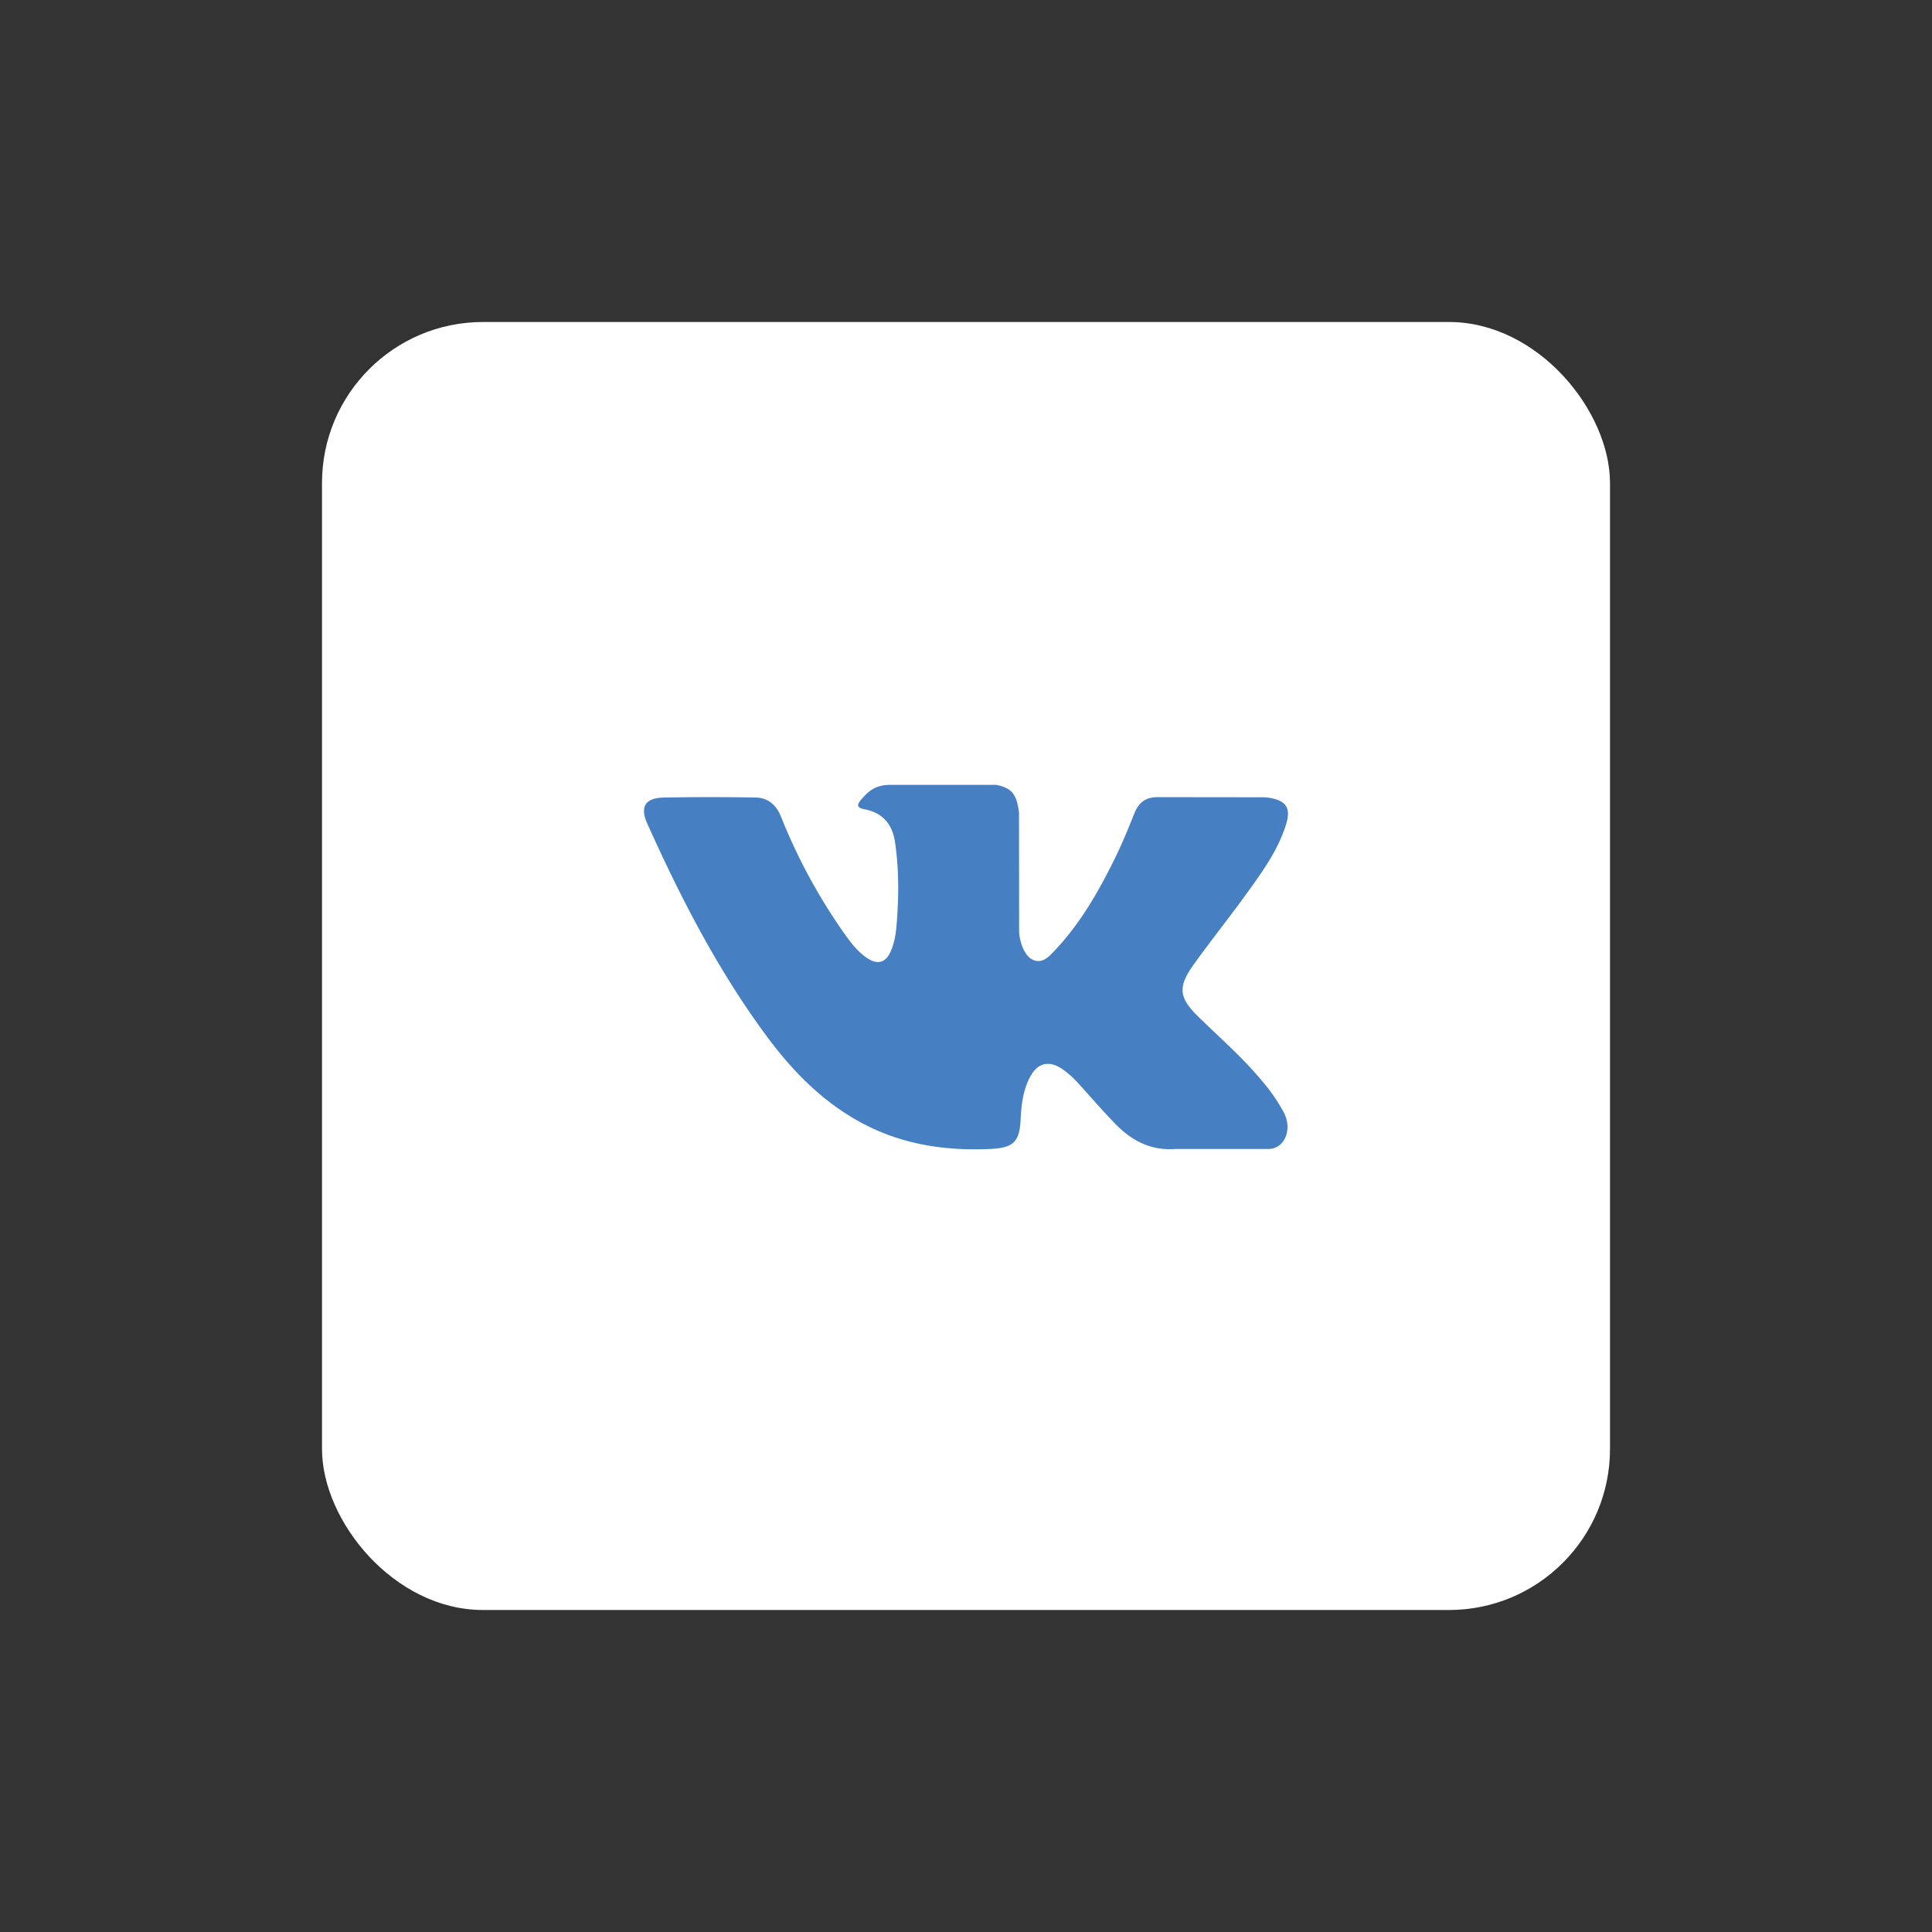
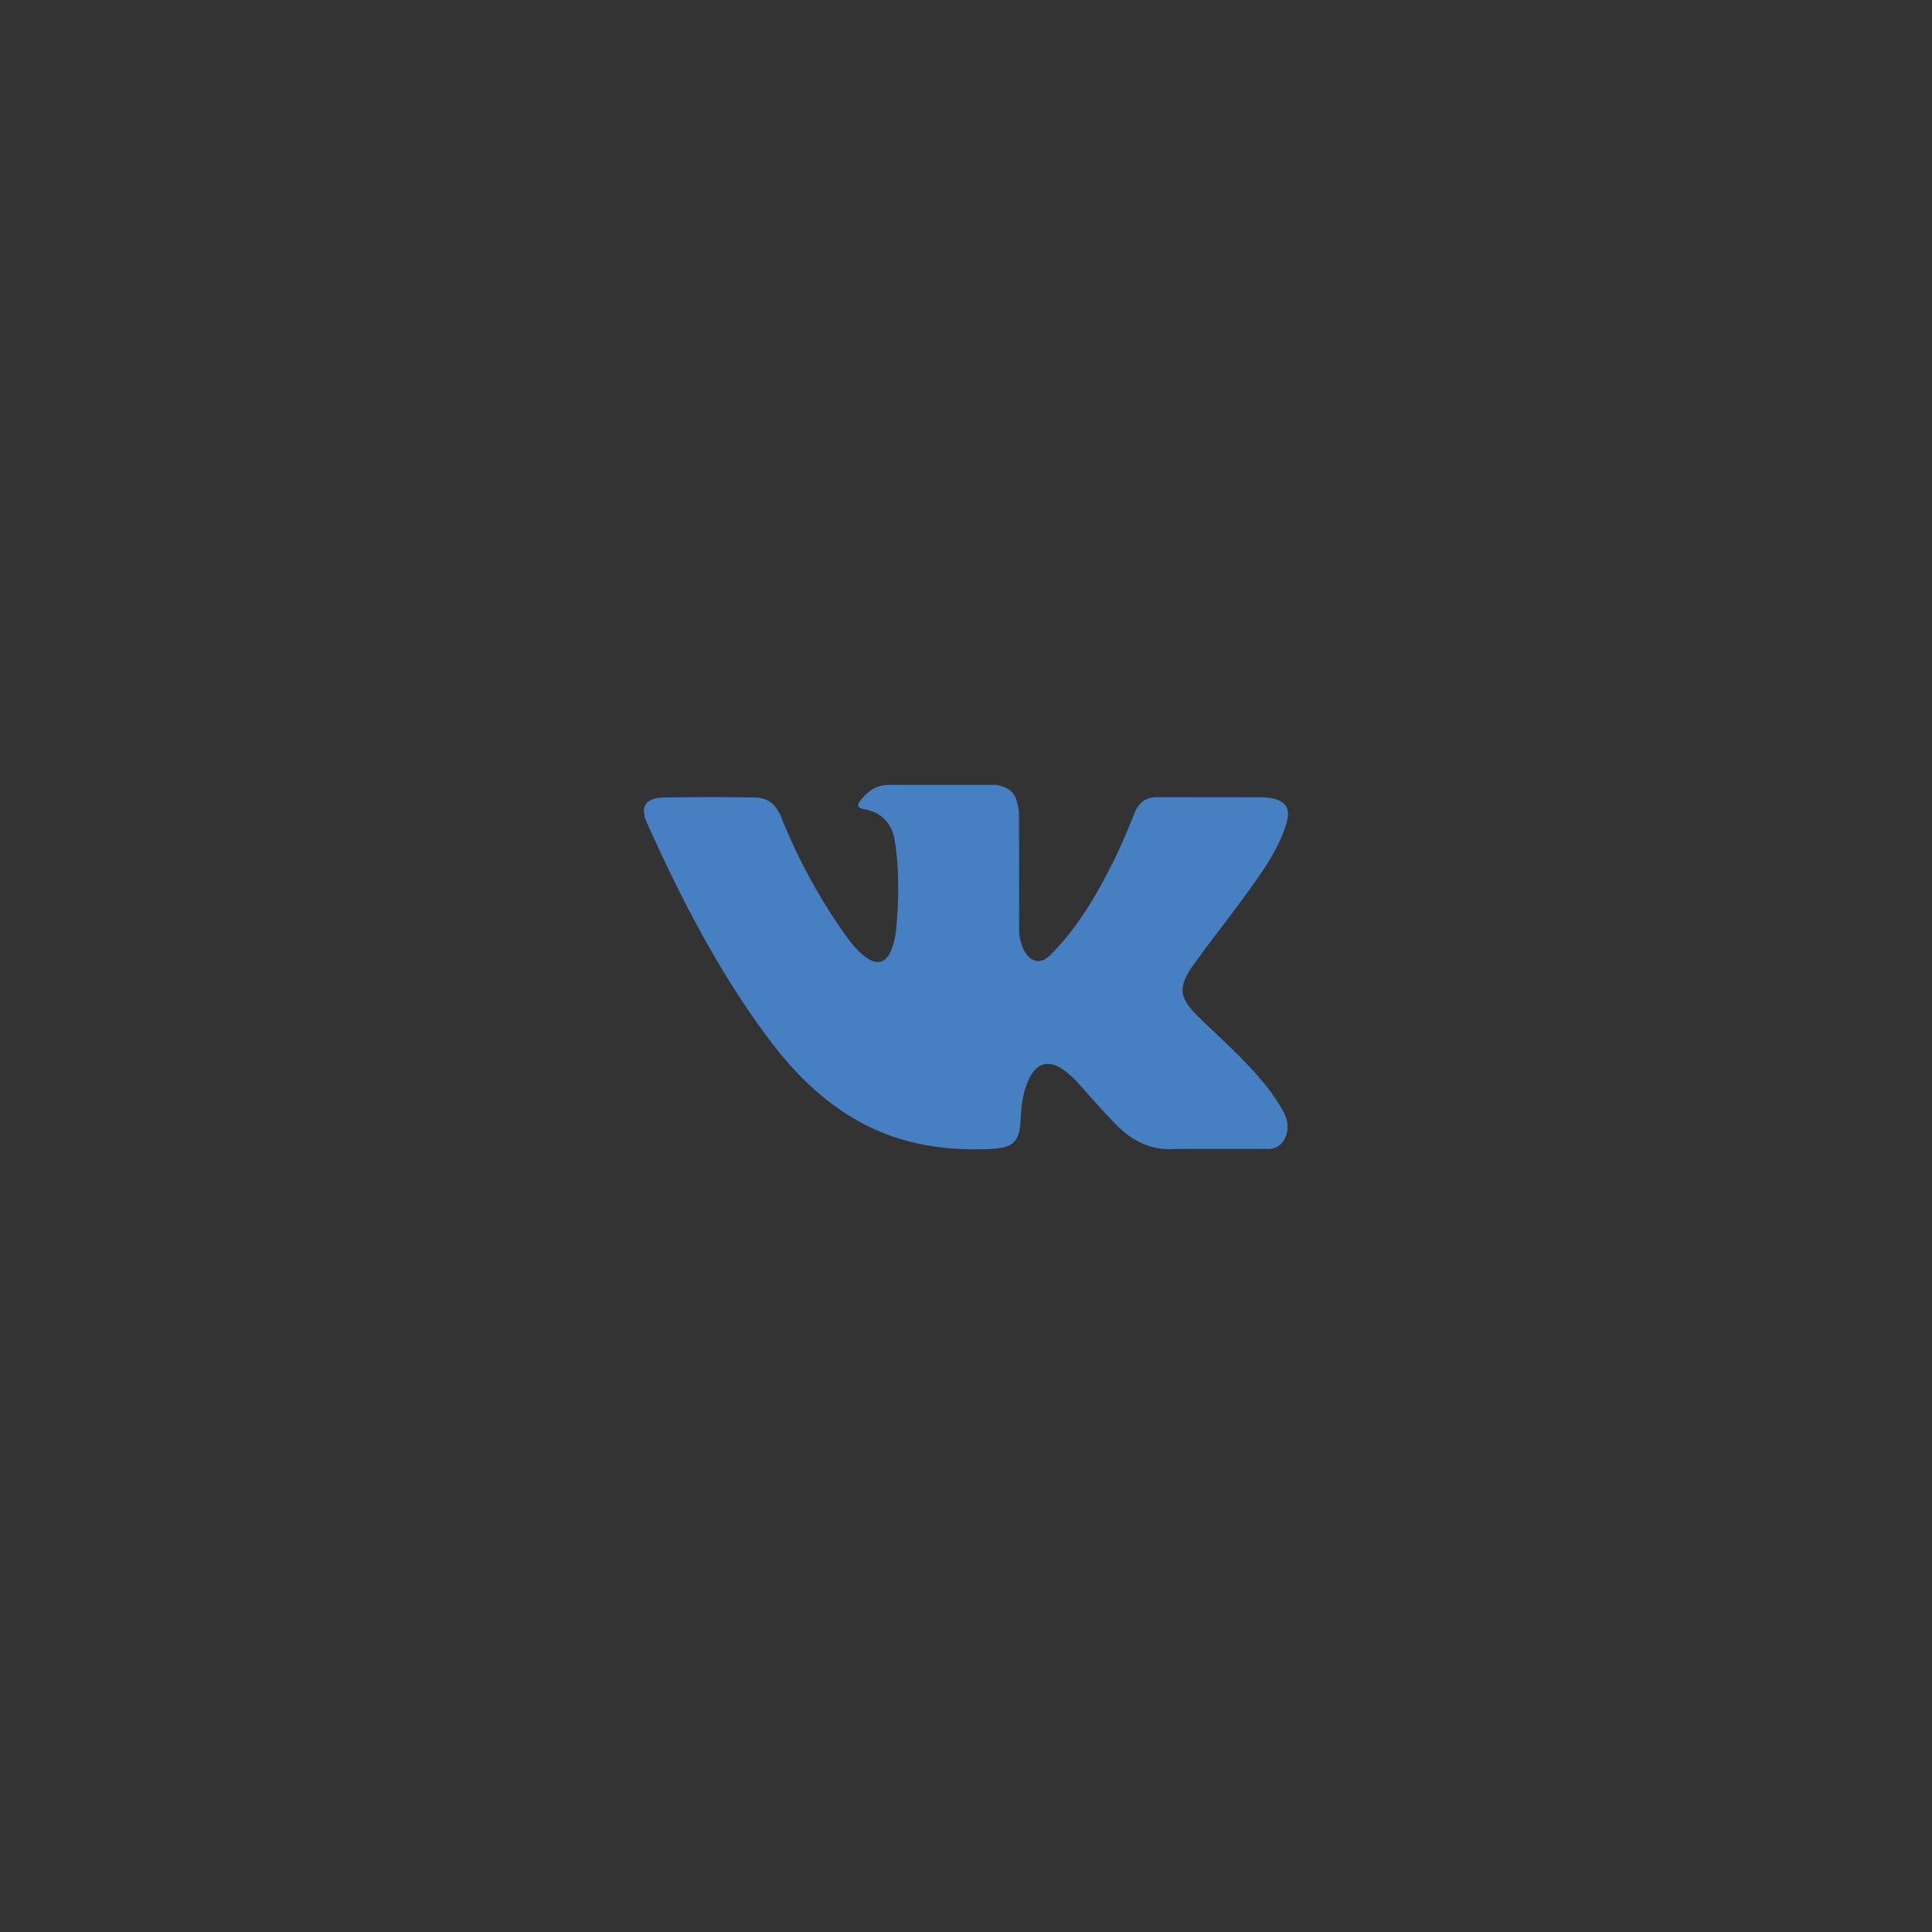
<svg xmlns="http://www.w3.org/2000/svg" width="48" height="48" fill="none">
  <rect width="100%" height="100%" fill="#333333" stroke="none" />
-   <rect width="32" height="32" x="8" y="8" fill="#fff" rx="4" />
  <path fill="#4680C2" d="M31.337 26.834c-.477-.57-1.037-1.059-1.567-1.576-.479-.467-.51-.738-.125-1.277.42-.588.872-1.153 1.296-1.738.395-.547.8-1.093 1.007-1.748.132-.417.015-.6-.412-.674a1.316 1.316 0 0 0-.225-.013l-2.535-.003c-.312-.005-.484.132-.595.408-.149.374-.303.748-.48 1.11-.403.817-.853 1.609-1.484 2.279-.14.147-.293.334-.525.257-.291-.106-.377-.585-.372-.747l-.003-2.926c-.056-.418-.149-.605-.564-.686H22.12c-.352 0-.528.136-.716.356-.108.127-.14.21.082.252.437.083.683.366.749.804.104.7.097 1.403.037 2.106-.018.205-.053.41-.135.602-.127.301-.333.362-.603.177-.244-.168-.416-.405-.584-.642a14.153 14.153 0 0 1-1.547-2.866c-.118-.293-.323-.47-.633-.475a64.523 64.523 0 0 0-2.282.001c-.457.009-.594.231-.407.646.828 1.843 1.75 3.634 2.954 5.266.618.837 1.327 1.577 2.244 2.1 1.039.595 2.157.773 3.335.718.551-.026.717-.169.742-.719.018-.376.06-.75.246-1.088.182-.331.457-.394.775-.188a2.2 2.2 0 0 1 .42.373c.31.34.61.69.932 1.018.404.411.883.654 1.484.604h2.33c.376-.024.57-.484.355-.903a4.483 4.483 0 0 0-.561-.808Z" />
</svg>